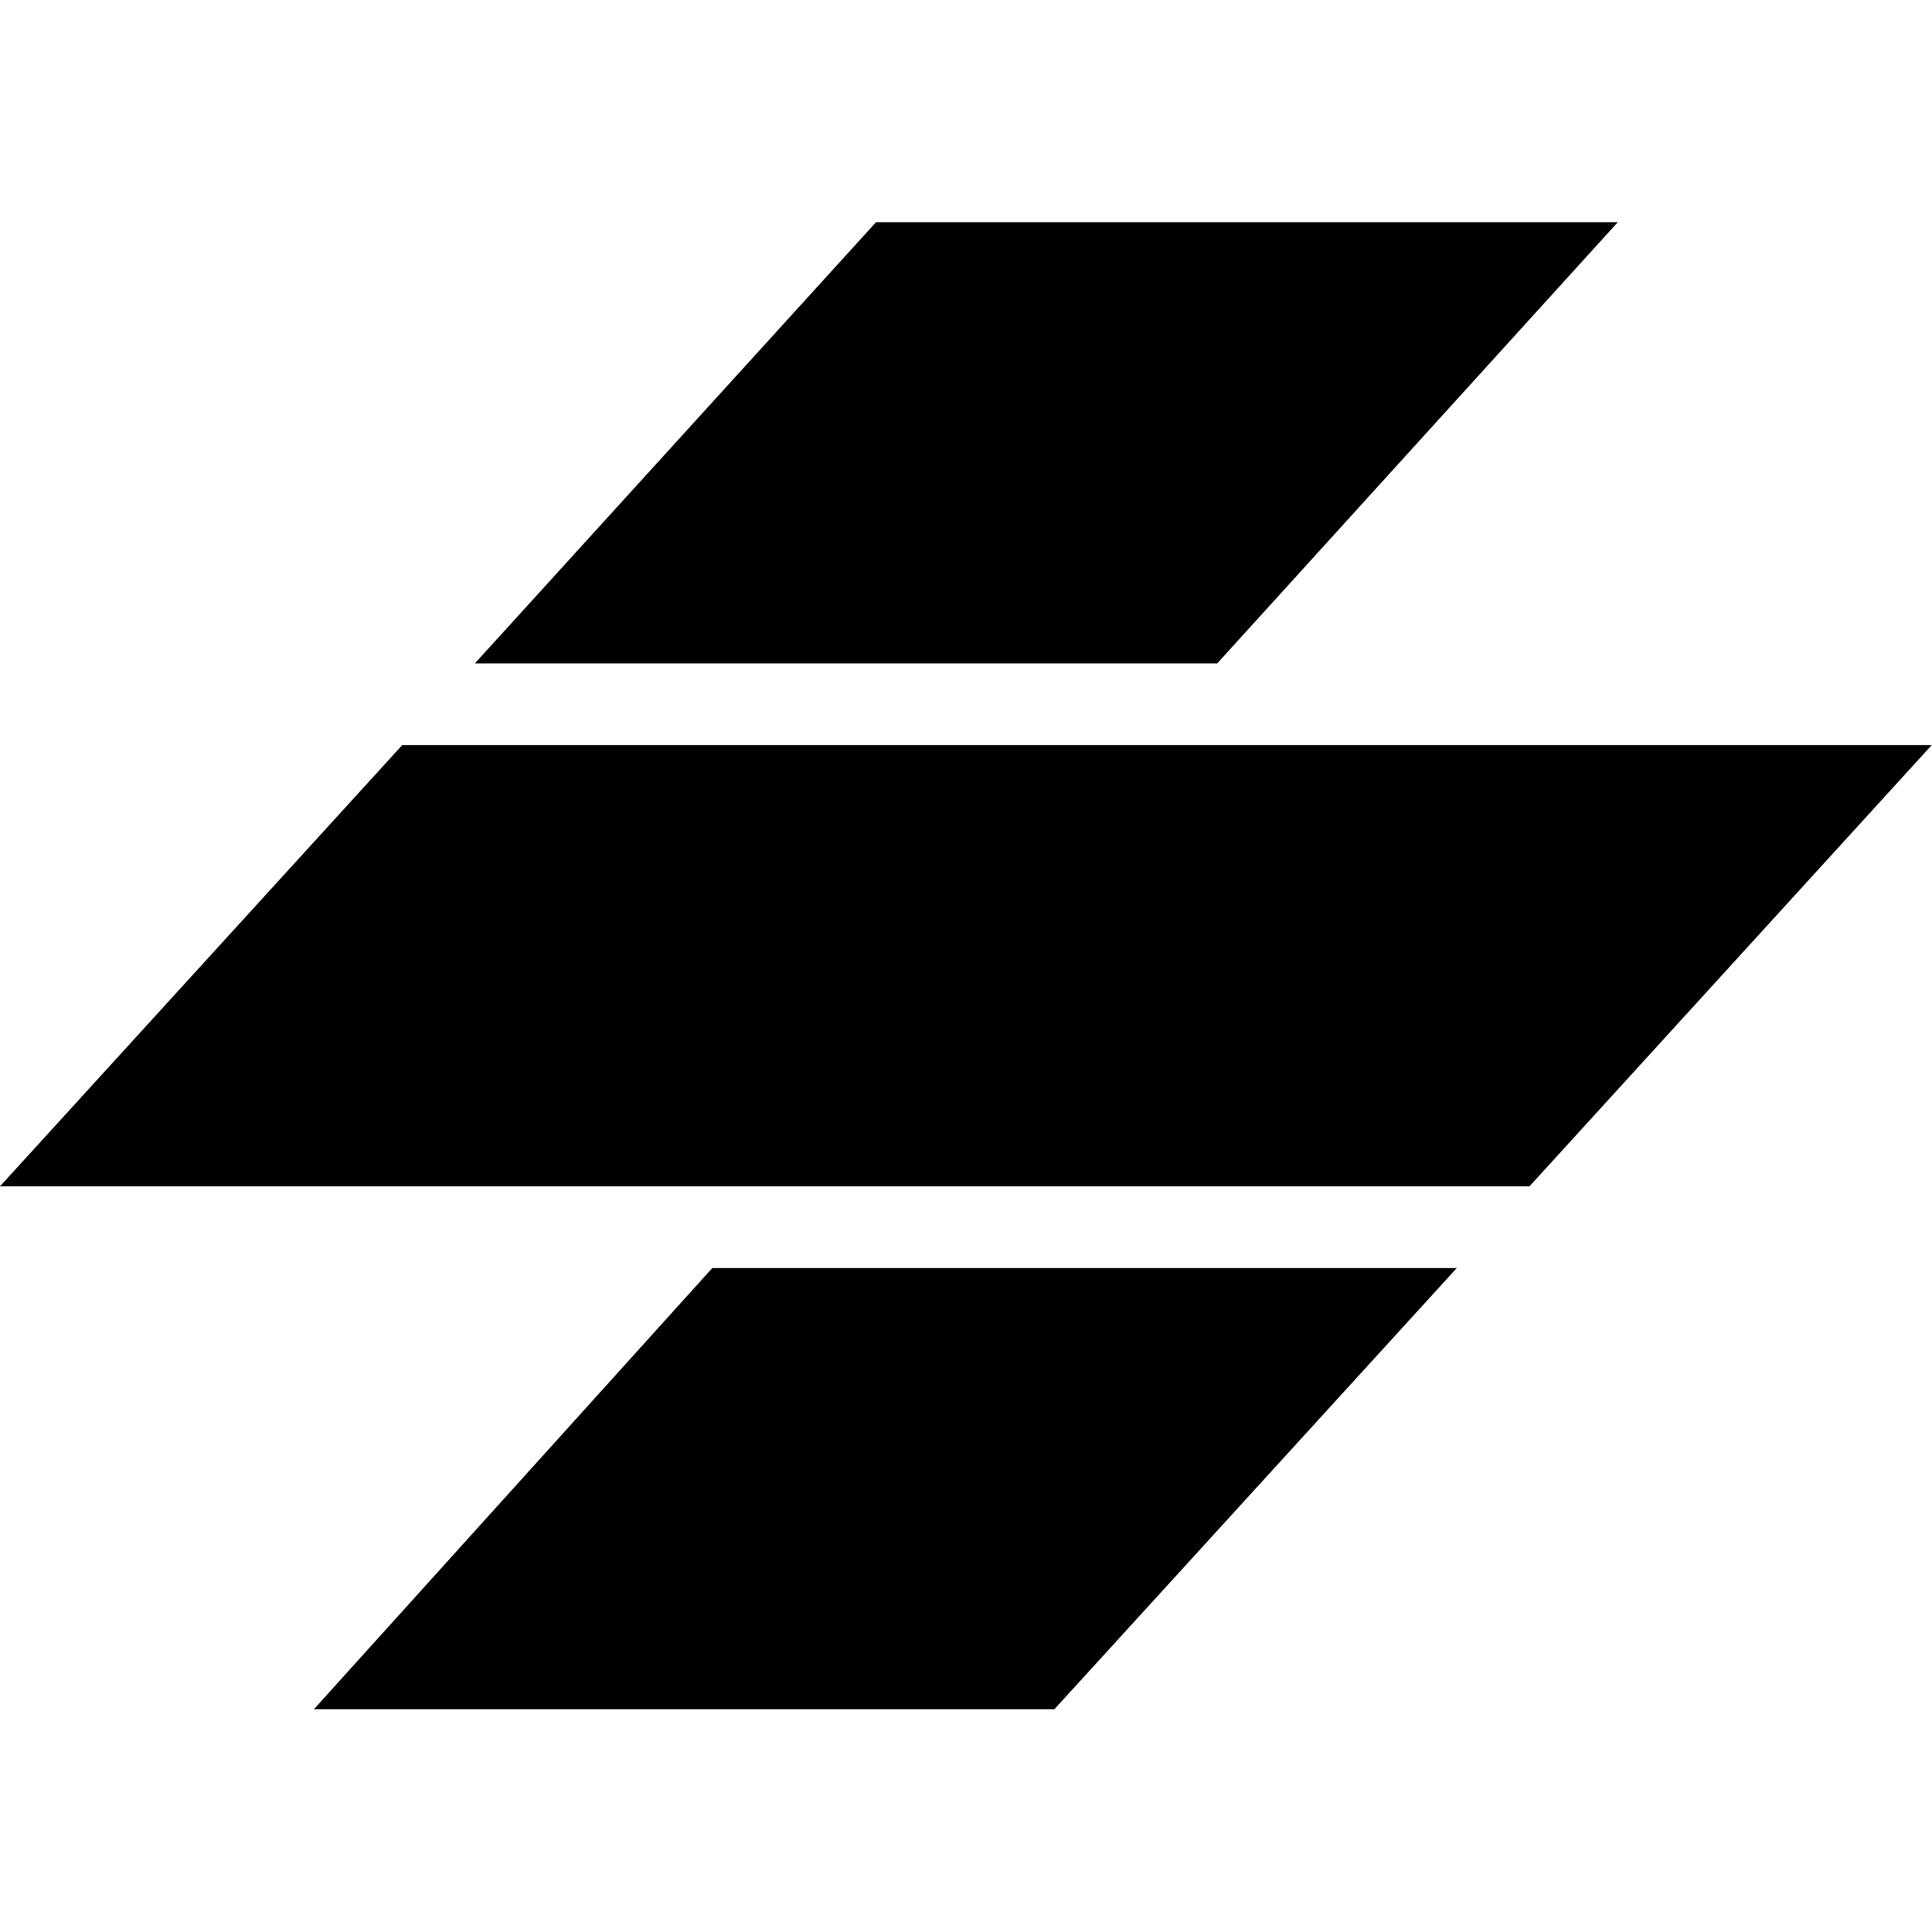
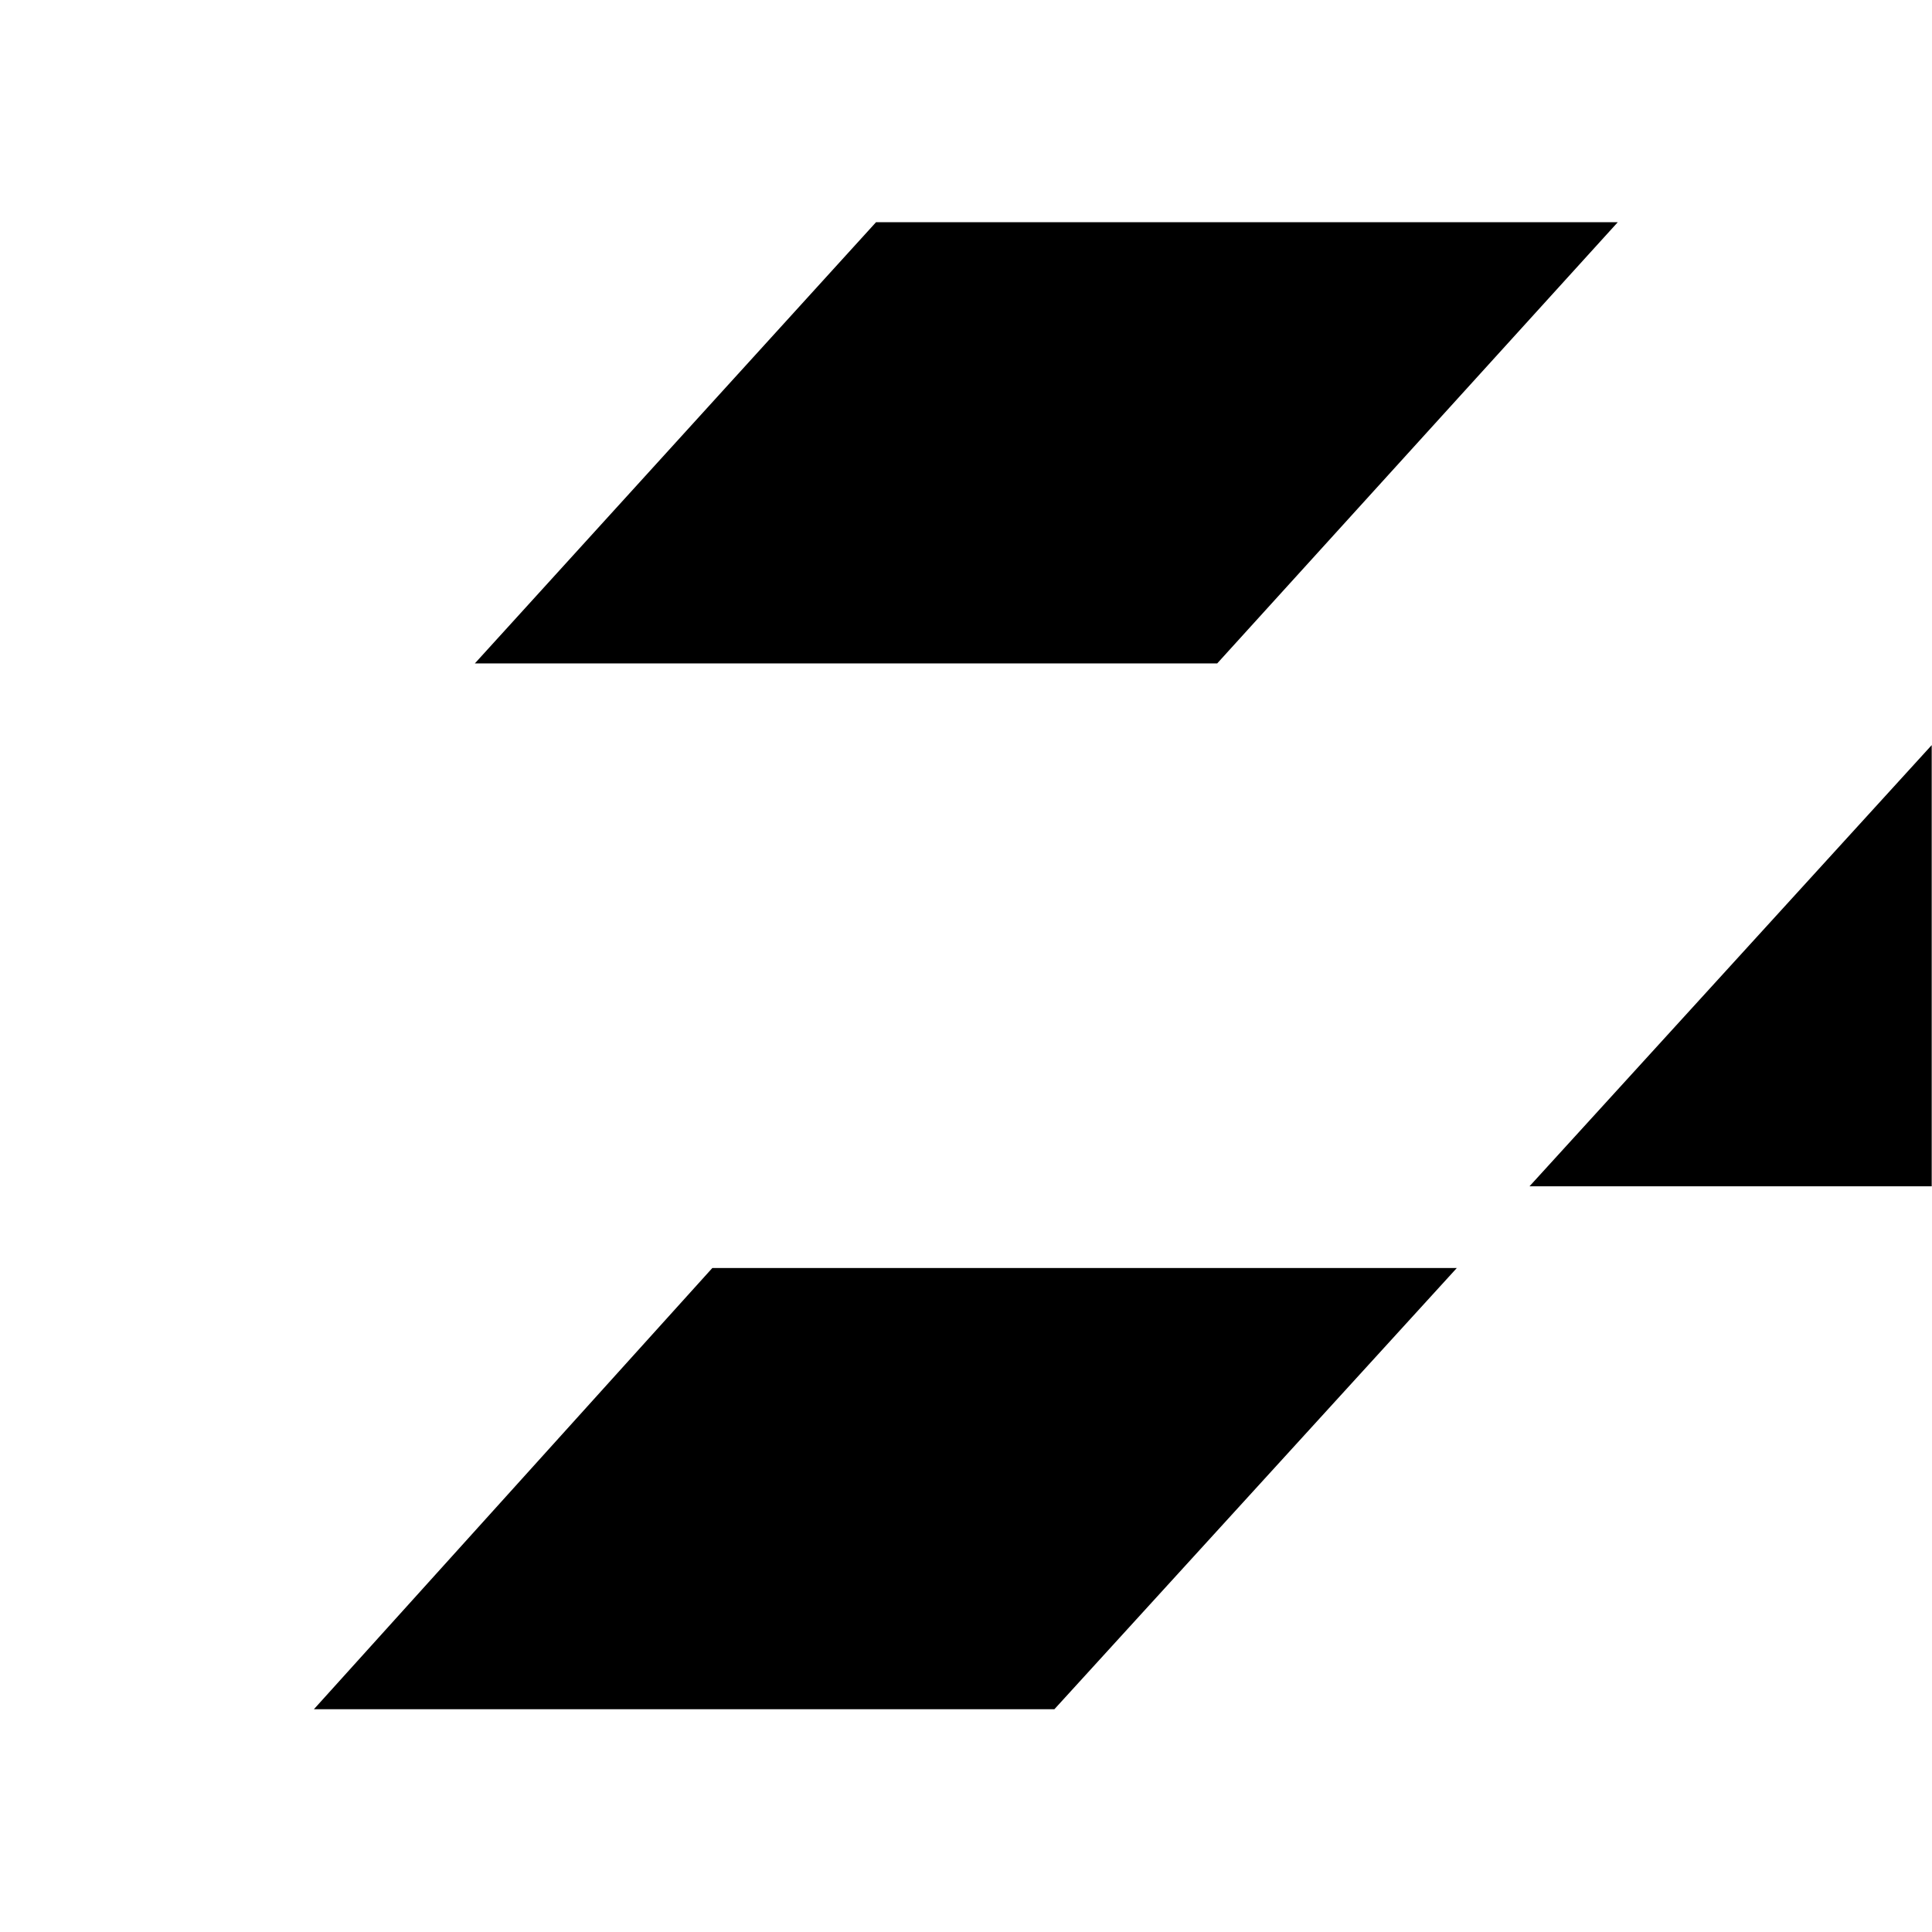
<svg xmlns="http://www.w3.org/2000/svg" width="200" height="200" viewBox="0 0 200 200" fill="none">
-   <path d="M150.809 131.265L109.149 176.94H32.494L73.739 131.265H150.809ZM199.97 77.133L158.332 122.807H0L41.638 77.133H199.97ZM167.474 23L126.006 68.675H49.158L90.689 23H167.474Z" fill="black" />
+   <path d="M150.809 131.265L109.149 176.94H32.494L73.739 131.265H150.809ZM199.97 77.133L158.332 122.807H0H199.97ZM167.474 23L126.006 68.675H49.158L90.689 23H167.474Z" fill="black" />
</svg>